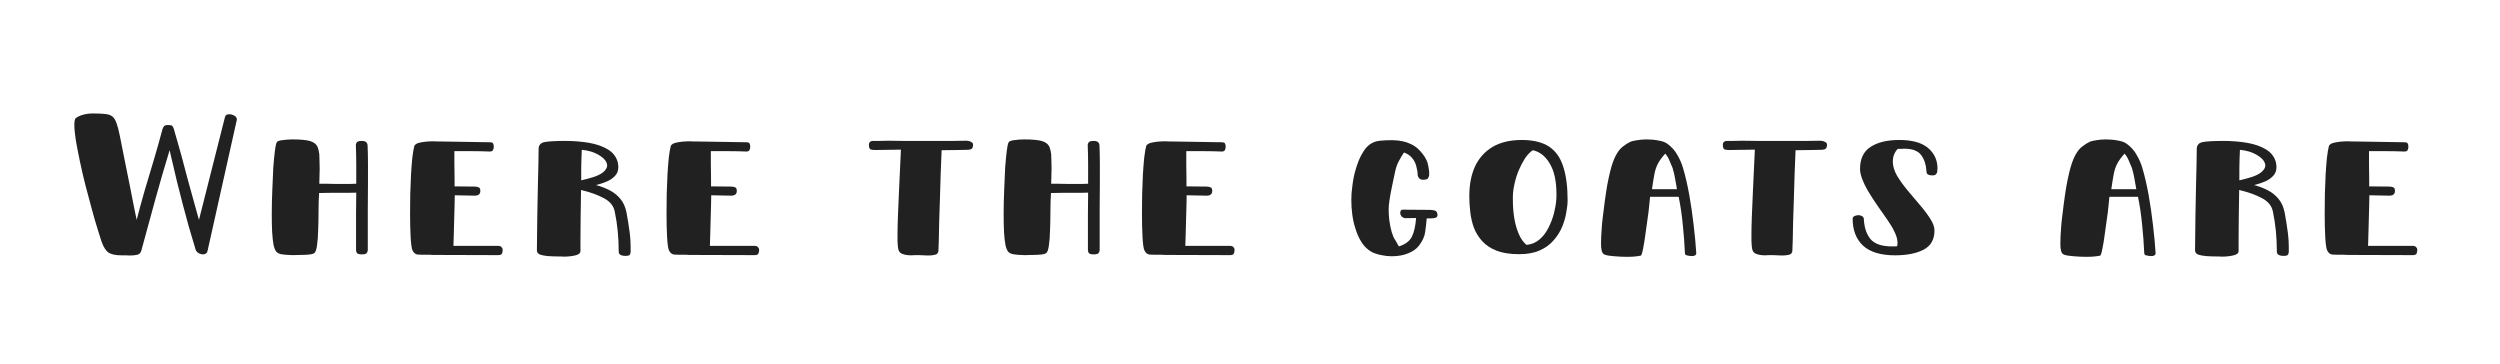
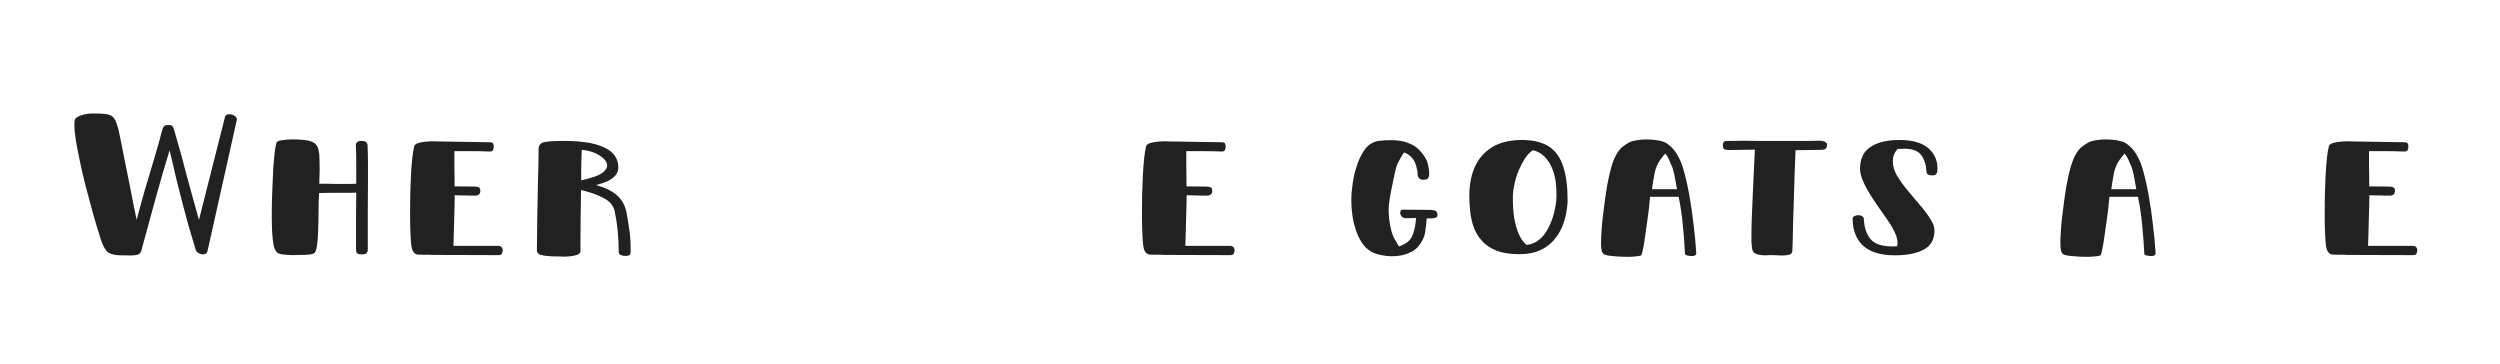
<svg xmlns="http://www.w3.org/2000/svg" width="275" zoomAndPan="magnify" viewBox="0 0 206.25 30" height="40" preserveAspectRatio="xMidYMid meet" version="1.0">
  <defs>
    <g />
  </defs>
  <g fill="#212121" fill-opacity="1">
    <g transform="translate(5.04, 21.048)">
      <g>
        <path d="M 5.688 0.031 C 5.562 0.031 5.438 0.023 5.312 0.016 C 5.188 0.016 5.066 0.016 4.953 0.016 C 4.504 0.016 4.16 -0.055 3.922 -0.203 C 3.691 -0.359 3.492 -0.672 3.328 -1.141 C 3.254 -1.367 3.145 -1.719 3 -2.188 C 2.852 -2.656 2.695 -3.195 2.531 -3.812 C 2.363 -4.426 2.191 -5.066 2.016 -5.734 C 1.848 -6.398 1.695 -7.051 1.562 -7.688 C 1.426 -8.332 1.312 -8.922 1.219 -9.453 C 1.133 -9.984 1.094 -10.414 1.094 -10.75 C 1.094 -11.051 1.133 -11.238 1.219 -11.312 C 1.414 -11.445 1.629 -11.539 1.859 -11.594 C 2.086 -11.656 2.352 -11.688 2.656 -11.688 C 3.07 -11.688 3.406 -11.672 3.656 -11.641 C 3.906 -11.617 4.102 -11.547 4.25 -11.422 C 4.395 -11.297 4.516 -11.082 4.609 -10.781 C 4.672 -10.625 4.754 -10.289 4.859 -9.781 C 4.961 -9.27 5.086 -8.641 5.234 -7.891 C 5.391 -7.148 5.551 -6.348 5.719 -5.484 C 5.883 -4.617 6.055 -3.758 6.234 -2.906 C 6.43 -3.664 6.648 -4.469 6.891 -5.312 C 7.141 -6.156 7.395 -7.008 7.656 -7.875 C 7.914 -8.738 8.148 -9.57 8.359 -10.375 C 8.379 -10.445 8.414 -10.523 8.469 -10.609 C 8.531 -10.691 8.641 -10.734 8.797 -10.734 C 9.035 -10.734 9.172 -10.695 9.203 -10.625 C 9.242 -10.562 9.281 -10.477 9.312 -10.375 C 9.539 -9.594 9.742 -8.879 9.922 -8.234 C 10.098 -7.586 10.258 -6.977 10.406 -6.406 C 10.562 -5.832 10.719 -5.266 10.875 -4.703 C 11.031 -4.141 11.195 -3.539 11.375 -2.906 L 13.516 -11.375 C 13.547 -11.539 13.664 -11.625 13.875 -11.625 C 14.008 -11.625 14.133 -11.594 14.25 -11.531 C 14.363 -11.477 14.441 -11.398 14.484 -11.297 C 14.504 -11.234 14.508 -11.191 14.5 -11.172 L 12.078 -0.328 C 12.035 -0.148 11.906 -0.062 11.688 -0.062 C 11.582 -0.062 11.473 -0.094 11.359 -0.156 C 11.242 -0.219 11.16 -0.305 11.109 -0.422 C 10.891 -1.148 10.691 -1.816 10.516 -2.422 C 10.348 -3.023 10.188 -3.625 10.031 -4.219 C 9.875 -4.82 9.707 -5.477 9.531 -6.188 C 9.363 -6.895 9.172 -7.719 8.953 -8.656 C 8.566 -7.395 8.176 -6.051 7.781 -4.625 C 7.383 -3.195 7 -1.785 6.625 -0.391 C 6.582 -0.203 6.473 -0.082 6.297 -0.031 C 6.117 0.008 5.914 0.031 5.688 0.031 Z M 5.688 0.031 " />
      </g>
    </g>
  </g>
  <g fill="#212121" fill-opacity="1">
    <g transform="translate(20.624, 21.048)">
      <g>
        <path d="M 3.531 0 C 3.164 -0.008 2.875 -0.031 2.656 -0.062 C 2.438 -0.094 2.273 -0.164 2.172 -0.281 C 2.078 -0.406 2.004 -0.578 1.953 -0.797 C 1.898 -1.066 1.859 -1.43 1.828 -1.891 C 1.805 -2.348 1.797 -2.848 1.797 -3.391 C 1.797 -4.055 1.812 -4.738 1.844 -5.438 C 1.875 -6.145 1.898 -6.742 1.922 -7.234 C 1.973 -7.867 2.02 -8.344 2.062 -8.656 C 2.102 -8.969 2.148 -9.18 2.203 -9.297 C 2.242 -9.391 2.395 -9.453 2.656 -9.484 C 2.926 -9.523 3.207 -9.547 3.5 -9.547 C 4.133 -9.547 4.609 -9.504 4.922 -9.422 C 5.242 -9.336 5.461 -9.172 5.578 -8.922 C 5.641 -8.766 5.688 -8.566 5.719 -8.328 C 5.727 -8.223 5.734 -8.062 5.734 -7.844 C 5.742 -7.625 5.75 -7.391 5.75 -7.141 C 5.75 -6.922 5.742 -6.707 5.734 -6.5 C 5.734 -6.289 5.727 -6.086 5.719 -5.891 L 6.188 -5.891 C 6.469 -5.891 6.75 -5.883 7.031 -5.875 C 7.32 -5.875 7.609 -5.875 7.891 -5.875 C 8.035 -5.875 8.176 -5.875 8.312 -5.875 C 8.457 -5.875 8.609 -5.879 8.766 -5.891 C 8.766 -6.453 8.766 -6.992 8.766 -7.516 C 8.766 -8.035 8.754 -8.551 8.734 -9.062 C 8.723 -9.125 8.742 -9.195 8.797 -9.281 C 8.848 -9.375 8.992 -9.422 9.234 -9.422 C 9.547 -9.422 9.703 -9.285 9.703 -9.016 C 9.723 -8.547 9.734 -8.055 9.734 -7.547 C 9.734 -7.047 9.734 -6.539 9.734 -6.031 C 9.734 -5.258 9.727 -4.488 9.719 -3.719 C 9.719 -2.945 9.719 -2.195 9.719 -1.469 L 9.719 -0.406 C 9.719 -0.344 9.691 -0.27 9.641 -0.188 C 9.598 -0.102 9.457 -0.062 9.219 -0.062 C 9.008 -0.062 8.879 -0.098 8.828 -0.172 C 8.773 -0.242 8.75 -0.332 8.75 -0.438 L 8.75 -1.656 C 8.75 -2.207 8.75 -2.77 8.75 -3.344 C 8.758 -3.926 8.766 -4.531 8.766 -5.156 C 8.578 -5.145 8.379 -5.141 8.172 -5.141 C 7.973 -5.141 7.781 -5.141 7.594 -5.141 C 7.281 -5.141 6.969 -5.141 6.656 -5.141 C 6.344 -5.141 6.031 -5.133 5.719 -5.125 L 5.703 -5.125 C 5.672 -4.664 5.656 -4.164 5.656 -3.625 C 5.656 -3.082 5.645 -2.562 5.625 -2.062 C 5.613 -1.57 5.582 -1.156 5.531 -0.812 C 5.488 -0.469 5.414 -0.254 5.312 -0.172 C 5.227 -0.109 5.078 -0.066 4.859 -0.047 C 4.648 -0.023 4.422 -0.016 4.172 -0.016 C 3.93 -0.016 3.719 -0.008 3.531 0 Z M 3.531 0 " />
      </g>
    </g>
  </g>
  <g fill="#212121" fill-opacity="1">
    <g transform="translate(32.034, 21.048)">
      <g>
        <path d="M 9.062 0 L 3.656 -0.016 C 3.57 -0.023 3.492 -0.031 3.422 -0.031 C 3.348 -0.031 3.281 -0.031 3.219 -0.031 C 2.863 -0.031 2.598 -0.035 2.422 -0.047 C 2.242 -0.066 2.102 -0.18 2 -0.391 C 1.926 -0.547 1.875 -0.906 1.844 -1.469 C 1.812 -2.039 1.797 -2.688 1.797 -3.406 C 1.797 -3.938 1.801 -4.484 1.812 -5.047 C 1.832 -5.609 1.852 -6.145 1.875 -6.656 C 1.906 -7.176 1.941 -7.641 1.984 -8.047 C 2.035 -8.453 2.086 -8.766 2.141 -8.984 C 2.191 -9.141 2.367 -9.242 2.672 -9.297 C 2.973 -9.359 3.336 -9.391 3.766 -9.391 C 3.859 -9.391 3.957 -9.383 4.062 -9.375 C 4.176 -9.375 4.285 -9.375 4.391 -9.375 L 8.359 -9.312 C 8.516 -9.312 8.609 -9.281 8.641 -9.219 C 8.68 -9.164 8.703 -9.07 8.703 -8.938 C 8.703 -8.844 8.68 -8.754 8.641 -8.672 C 8.609 -8.586 8.516 -8.547 8.359 -8.547 C 7.922 -8.566 7.43 -8.578 6.891 -8.578 C 6.348 -8.578 5.867 -8.578 5.453 -8.578 C 5.453 -8.305 5.453 -7.945 5.453 -7.5 C 5.461 -7.062 5.469 -6.645 5.469 -6.25 L 5.469 -5.672 L 7.109 -5.656 C 7.254 -5.656 7.367 -5.633 7.453 -5.594 C 7.547 -5.562 7.594 -5.461 7.594 -5.297 C 7.594 -5.035 7.438 -4.906 7.125 -4.906 L 5.484 -4.938 C 5.484 -4.727 5.477 -4.453 5.469 -4.109 C 5.457 -3.773 5.445 -3.406 5.438 -3 C 5.426 -2.594 5.414 -2.191 5.406 -1.797 C 5.395 -1.41 5.383 -1.066 5.375 -0.766 L 9.047 -0.766 C 9.191 -0.766 9.289 -0.727 9.344 -0.656 C 9.406 -0.594 9.438 -0.52 9.438 -0.438 C 9.438 -0.32 9.414 -0.219 9.375 -0.125 C 9.332 -0.039 9.227 0 9.062 0 Z M 9.062 0 " />
      </g>
    </g>
  </g>
  <g fill="#212121" fill-opacity="1">
    <g transform="translate(42.497, 21.048)">
      <g>
        <path d="M 3.984 0.125 C 3.91 0.125 3.836 0.117 3.766 0.109 C 3.691 0.109 3.617 0.109 3.547 0.109 C 3.254 0.109 2.973 0.098 2.703 0.078 C 2.441 0.055 2.223 0.016 2.047 -0.047 C 1.879 -0.117 1.797 -0.238 1.797 -0.406 C 1.805 -1.332 1.816 -2.238 1.828 -3.125 C 1.848 -4.008 1.863 -4.832 1.875 -5.594 C 1.895 -6.363 1.91 -7.02 1.922 -7.562 C 1.93 -8.113 1.938 -8.508 1.938 -8.75 C 1.938 -9.07 2.102 -9.266 2.438 -9.328 C 2.77 -9.391 3.336 -9.422 4.141 -9.422 C 4.836 -9.422 5.488 -9.367 6.094 -9.266 C 6.707 -9.16 7.227 -8.977 7.656 -8.719 C 8.082 -8.457 8.352 -8.102 8.469 -7.656 C 8.5 -7.5 8.516 -7.367 8.516 -7.266 C 8.516 -6.973 8.426 -6.734 8.25 -6.547 C 8.082 -6.359 7.859 -6.203 7.578 -6.078 C 7.305 -5.961 7.004 -5.863 6.672 -5.781 C 7.066 -5.676 7.438 -5.535 7.781 -5.359 C 8.133 -5.18 8.43 -4.945 8.672 -4.656 C 8.922 -4.363 9.094 -3.988 9.188 -3.531 C 9.301 -2.906 9.391 -2.348 9.453 -1.859 C 9.516 -1.379 9.539 -0.852 9.531 -0.281 C 9.531 -0.195 9.508 -0.117 9.469 -0.047 C 9.438 0.023 9.32 0.062 9.125 0.062 C 8.738 0.062 8.547 -0.051 8.547 -0.281 C 8.547 -1.457 8.438 -2.562 8.219 -3.594 C 8.125 -4.07 7.82 -4.441 7.312 -4.703 C 6.812 -4.973 6.188 -5.195 5.438 -5.375 C 5.426 -4.582 5.414 -3.836 5.406 -3.141 C 5.395 -2.453 5.391 -1.863 5.391 -1.375 C 5.391 -0.883 5.391 -0.539 5.391 -0.344 C 5.391 -0.164 5.254 -0.047 4.984 0.016 C 4.711 0.086 4.379 0.125 3.984 0.125 Z M 5.453 -6.172 C 5.828 -6.254 6.176 -6.348 6.5 -6.453 C 6.832 -6.566 7.086 -6.695 7.266 -6.844 C 7.484 -7.031 7.594 -7.211 7.594 -7.391 C 7.594 -7.473 7.57 -7.562 7.531 -7.656 C 7.438 -7.875 7.207 -8.086 6.844 -8.297 C 6.488 -8.504 6.039 -8.633 5.5 -8.688 C 5.488 -8.406 5.477 -8.145 5.469 -7.906 C 5.457 -7.676 5.453 -7.426 5.453 -7.156 C 5.453 -6.895 5.453 -6.566 5.453 -6.172 Z M 5.453 -6.172 " />
      </g>
    </g>
  </g>
  <g fill="#212121" fill-opacity="1">
    <g transform="translate(53.192, 21.048)">
      <g>
-         <path d="M 9.062 0 L 3.656 -0.016 C 3.57 -0.023 3.492 -0.031 3.422 -0.031 C 3.348 -0.031 3.281 -0.031 3.219 -0.031 C 2.863 -0.031 2.598 -0.035 2.422 -0.047 C 2.242 -0.066 2.102 -0.18 2 -0.391 C 1.926 -0.547 1.875 -0.906 1.844 -1.469 C 1.812 -2.039 1.797 -2.688 1.797 -3.406 C 1.797 -3.938 1.801 -4.484 1.812 -5.047 C 1.832 -5.609 1.852 -6.145 1.875 -6.656 C 1.906 -7.176 1.941 -7.641 1.984 -8.047 C 2.035 -8.453 2.086 -8.766 2.141 -8.984 C 2.191 -9.141 2.367 -9.242 2.672 -9.297 C 2.973 -9.359 3.336 -9.391 3.766 -9.391 C 3.859 -9.391 3.957 -9.383 4.062 -9.375 C 4.176 -9.375 4.285 -9.375 4.391 -9.375 L 8.359 -9.312 C 8.516 -9.312 8.609 -9.281 8.641 -9.219 C 8.68 -9.164 8.703 -9.07 8.703 -8.938 C 8.703 -8.844 8.68 -8.754 8.641 -8.672 C 8.609 -8.586 8.516 -8.547 8.359 -8.547 C 7.922 -8.566 7.43 -8.578 6.891 -8.578 C 6.348 -8.578 5.867 -8.578 5.453 -8.578 C 5.453 -8.305 5.453 -7.945 5.453 -7.5 C 5.461 -7.062 5.469 -6.645 5.469 -6.25 L 5.469 -5.672 L 7.109 -5.656 C 7.254 -5.656 7.367 -5.633 7.453 -5.594 C 7.547 -5.562 7.594 -5.461 7.594 -5.297 C 7.594 -5.035 7.438 -4.906 7.125 -4.906 L 5.484 -4.938 C 5.484 -4.727 5.477 -4.453 5.469 -4.109 C 5.457 -3.773 5.445 -3.406 5.438 -3 C 5.426 -2.594 5.414 -2.191 5.406 -1.797 C 5.395 -1.41 5.383 -1.066 5.375 -0.766 L 9.047 -0.766 C 9.191 -0.766 9.289 -0.727 9.344 -0.656 C 9.406 -0.594 9.438 -0.52 9.438 -0.438 C 9.438 -0.32 9.414 -0.219 9.375 -0.125 C 9.332 -0.039 9.227 0 9.062 0 Z M 9.062 0 " />
-       </g>
+         </g>
    </g>
  </g>
  <g fill="#212121" fill-opacity="1">
    <g transform="translate(63.655, 21.048)">
      <g />
    </g>
  </g>
  <g fill="#212121" fill-opacity="1">
    <g transform="translate(70.951, 21.048)">
      <g>
-         <path d="M 5.625 0.031 C 5.5 0.031 5.367 0.023 5.234 0.016 C 5.109 0.004 4.992 0 4.891 0 C 4.773 0 4.66 0 4.547 0 C 4.441 0.008 4.336 0.016 4.234 0.016 C 3.93 0.016 3.676 -0.023 3.469 -0.109 C 3.258 -0.191 3.145 -0.391 3.125 -0.703 C 3.113 -0.836 3.102 -0.984 3.094 -1.141 C 3.094 -1.305 3.094 -1.477 3.094 -1.656 C 3.094 -2.051 3.102 -2.539 3.125 -3.125 C 3.145 -3.707 3.176 -4.445 3.219 -5.344 C 3.258 -6.25 3.312 -7.367 3.375 -8.703 L 1.266 -8.672 C 1.109 -8.672 0.977 -8.688 0.875 -8.719 C 0.781 -8.758 0.734 -8.891 0.734 -9.109 C 0.734 -9.203 0.758 -9.273 0.812 -9.328 C 0.863 -9.391 0.957 -9.422 1.094 -9.422 C 1.207 -9.422 1.367 -9.422 1.578 -9.422 C 1.785 -9.43 2.031 -9.438 2.312 -9.438 C 2.695 -9.438 3.129 -9.43 3.609 -9.422 C 4.086 -9.422 4.562 -9.422 5.031 -9.422 C 5.195 -9.422 5.359 -9.422 5.516 -9.422 C 5.672 -9.422 5.828 -9.422 5.984 -9.422 C 6.609 -9.422 7.172 -9.422 7.672 -9.422 C 8.172 -9.43 8.531 -9.438 8.75 -9.438 C 8.906 -9.438 9.039 -9.406 9.156 -9.344 C 9.27 -9.289 9.328 -9.219 9.328 -9.125 C 9.328 -8.945 9.285 -8.828 9.203 -8.766 C 9.117 -8.711 9 -8.688 8.844 -8.688 C 8.656 -8.688 8.383 -8.68 8.031 -8.672 C 7.676 -8.66 7.242 -8.656 6.734 -8.656 C 6.711 -8.062 6.688 -7.414 6.656 -6.719 C 6.633 -6.02 6.613 -5.328 6.594 -4.641 C 6.57 -3.961 6.551 -3.32 6.531 -2.719 C 6.52 -2.125 6.508 -1.613 6.5 -1.188 C 6.488 -0.77 6.477 -0.488 6.469 -0.344 C 6.457 -0.188 6.367 -0.082 6.203 -0.031 C 6.035 0.008 5.844 0.031 5.625 0.031 Z M 5.625 0.031 " />
-       </g>
+         </g>
    </g>
  </g>
  <g fill="#212121" fill-opacity="1">
    <g transform="translate(81.004, 21.048)">
      <g>
-         <path d="M 3.531 0 C 3.164 -0.008 2.875 -0.031 2.656 -0.062 C 2.438 -0.094 2.273 -0.164 2.172 -0.281 C 2.078 -0.406 2.004 -0.578 1.953 -0.797 C 1.898 -1.066 1.859 -1.43 1.828 -1.891 C 1.805 -2.348 1.797 -2.848 1.797 -3.391 C 1.797 -4.055 1.812 -4.738 1.844 -5.438 C 1.875 -6.145 1.898 -6.742 1.922 -7.234 C 1.973 -7.867 2.02 -8.344 2.062 -8.656 C 2.102 -8.969 2.148 -9.18 2.203 -9.297 C 2.242 -9.391 2.395 -9.453 2.656 -9.484 C 2.926 -9.523 3.207 -9.547 3.5 -9.547 C 4.133 -9.547 4.609 -9.504 4.922 -9.422 C 5.242 -9.336 5.461 -9.172 5.578 -8.922 C 5.641 -8.766 5.688 -8.566 5.719 -8.328 C 5.727 -8.223 5.734 -8.062 5.734 -7.844 C 5.742 -7.625 5.75 -7.391 5.75 -7.141 C 5.75 -6.922 5.742 -6.707 5.734 -6.5 C 5.734 -6.289 5.727 -6.086 5.719 -5.891 L 6.188 -5.891 C 6.469 -5.891 6.75 -5.883 7.031 -5.875 C 7.32 -5.875 7.609 -5.875 7.891 -5.875 C 8.035 -5.875 8.176 -5.875 8.312 -5.875 C 8.457 -5.875 8.609 -5.879 8.766 -5.891 C 8.766 -6.453 8.766 -6.992 8.766 -7.516 C 8.766 -8.035 8.754 -8.551 8.734 -9.062 C 8.723 -9.125 8.742 -9.195 8.797 -9.281 C 8.848 -9.375 8.992 -9.422 9.234 -9.422 C 9.547 -9.422 9.703 -9.285 9.703 -9.016 C 9.723 -8.547 9.734 -8.055 9.734 -7.547 C 9.734 -7.047 9.734 -6.539 9.734 -6.031 C 9.734 -5.258 9.727 -4.488 9.719 -3.719 C 9.719 -2.945 9.719 -2.195 9.719 -1.469 L 9.719 -0.406 C 9.719 -0.344 9.691 -0.27 9.641 -0.188 C 9.598 -0.102 9.457 -0.062 9.219 -0.062 C 9.008 -0.062 8.879 -0.098 8.828 -0.172 C 8.773 -0.242 8.75 -0.332 8.75 -0.438 L 8.75 -1.656 C 8.75 -2.207 8.75 -2.77 8.75 -3.344 C 8.758 -3.926 8.766 -4.531 8.766 -5.156 C 8.578 -5.145 8.379 -5.141 8.172 -5.141 C 7.973 -5.141 7.781 -5.141 7.594 -5.141 C 7.281 -5.141 6.969 -5.141 6.656 -5.141 C 6.344 -5.141 6.031 -5.133 5.719 -5.125 L 5.703 -5.125 C 5.672 -4.664 5.656 -4.164 5.656 -3.625 C 5.656 -3.082 5.645 -2.562 5.625 -2.062 C 5.613 -1.57 5.582 -1.156 5.531 -0.812 C 5.488 -0.469 5.414 -0.254 5.312 -0.172 C 5.227 -0.109 5.078 -0.066 4.859 -0.047 C 4.648 -0.023 4.422 -0.016 4.172 -0.016 C 3.93 -0.016 3.719 -0.008 3.531 0 Z M 3.531 0 " />
-       </g>
+         </g>
    </g>
  </g>
  <g fill="#212121" fill-opacity="1">
    <g transform="translate(92.415, 21.048)">
      <g>
        <path d="M 9.062 0 L 3.656 -0.016 C 3.57 -0.023 3.492 -0.031 3.422 -0.031 C 3.348 -0.031 3.281 -0.031 3.219 -0.031 C 2.863 -0.031 2.598 -0.035 2.422 -0.047 C 2.242 -0.066 2.102 -0.18 2 -0.391 C 1.926 -0.547 1.875 -0.906 1.844 -1.469 C 1.812 -2.039 1.797 -2.688 1.797 -3.406 C 1.797 -3.938 1.801 -4.484 1.812 -5.047 C 1.832 -5.609 1.852 -6.145 1.875 -6.656 C 1.906 -7.176 1.941 -7.641 1.984 -8.047 C 2.035 -8.453 2.086 -8.766 2.141 -8.984 C 2.191 -9.141 2.367 -9.242 2.672 -9.297 C 2.973 -9.359 3.336 -9.391 3.766 -9.391 C 3.859 -9.391 3.957 -9.383 4.062 -9.375 C 4.176 -9.375 4.285 -9.375 4.391 -9.375 L 8.359 -9.312 C 8.516 -9.312 8.609 -9.281 8.641 -9.219 C 8.68 -9.164 8.703 -9.07 8.703 -8.938 C 8.703 -8.844 8.68 -8.754 8.641 -8.672 C 8.609 -8.586 8.516 -8.547 8.359 -8.547 C 7.922 -8.566 7.43 -8.578 6.891 -8.578 C 6.348 -8.578 5.867 -8.578 5.453 -8.578 C 5.453 -8.305 5.453 -7.945 5.453 -7.5 C 5.461 -7.062 5.469 -6.645 5.469 -6.25 L 5.469 -5.672 L 7.109 -5.656 C 7.254 -5.656 7.367 -5.633 7.453 -5.594 C 7.547 -5.562 7.594 -5.461 7.594 -5.297 C 7.594 -5.035 7.438 -4.906 7.125 -4.906 L 5.484 -4.938 C 5.484 -4.727 5.477 -4.453 5.469 -4.109 C 5.457 -3.773 5.445 -3.406 5.438 -3 C 5.426 -2.594 5.414 -2.191 5.406 -1.797 C 5.395 -1.41 5.383 -1.066 5.375 -0.766 L 9.047 -0.766 C 9.191 -0.766 9.289 -0.727 9.344 -0.656 C 9.406 -0.594 9.438 -0.52 9.438 -0.438 C 9.438 -0.32 9.414 -0.219 9.375 -0.125 C 9.332 -0.039 9.227 0 9.062 0 Z M 9.062 0 " />
      </g>
    </g>
  </g>
  <g fill="#212121" fill-opacity="1">
    <g transform="translate(102.877, 21.048)">
      <g />
    </g>
  </g>
  <g fill="#212121" fill-opacity="1">
    <g transform="translate(110.173, 21.048)">
      <g>
        <path d="M 4.641 0.094 C 4.367 0.094 4.086 0.062 3.797 0 C 3.504 -0.051 3.234 -0.141 2.984 -0.266 C 2.648 -0.453 2.375 -0.719 2.156 -1.062 C 1.938 -1.406 1.766 -1.789 1.641 -2.219 C 1.523 -2.582 1.441 -2.957 1.391 -3.344 C 1.336 -3.738 1.312 -4.133 1.312 -4.531 C 1.312 -4.719 1.316 -4.906 1.328 -5.094 C 1.348 -5.289 1.367 -5.477 1.391 -5.656 C 1.453 -6.207 1.551 -6.695 1.688 -7.125 C 1.82 -7.562 1.961 -7.922 2.109 -8.203 C 2.266 -8.492 2.391 -8.691 2.484 -8.797 C 2.648 -8.992 2.82 -9.141 3 -9.234 C 3.176 -9.336 3.398 -9.406 3.672 -9.438 C 3.953 -9.469 4.305 -9.484 4.734 -9.484 C 5.066 -9.473 5.336 -9.441 5.547 -9.391 C 5.766 -9.348 5.957 -9.285 6.125 -9.203 C 6.457 -9.078 6.758 -8.859 7.031 -8.547 C 7.301 -8.242 7.488 -7.941 7.594 -7.641 C 7.645 -7.441 7.68 -7.266 7.703 -7.109 C 7.734 -6.961 7.742 -6.785 7.734 -6.578 C 7.723 -6.516 7.691 -6.438 7.641 -6.344 C 7.598 -6.258 7.453 -6.219 7.203 -6.219 C 7.078 -6.219 6.973 -6.266 6.891 -6.359 C 6.816 -6.461 6.781 -6.562 6.781 -6.656 C 6.781 -6.789 6.77 -6.898 6.75 -6.984 C 6.738 -7.066 6.707 -7.203 6.656 -7.391 C 6.582 -7.641 6.469 -7.852 6.312 -8.031 C 6.156 -8.219 5.938 -8.363 5.656 -8.469 C 5.5 -8.238 5.352 -7.992 5.219 -7.734 C 5.082 -7.484 4.977 -7.172 4.906 -6.797 C 4.875 -6.672 4.832 -6.477 4.781 -6.219 C 4.727 -5.969 4.672 -5.688 4.609 -5.375 C 4.547 -5.07 4.492 -4.773 4.453 -4.484 C 4.41 -4.203 4.391 -3.957 4.391 -3.75 C 4.391 -3.551 4.406 -3.281 4.438 -2.938 C 4.477 -2.594 4.547 -2.25 4.641 -1.906 C 4.691 -1.77 4.738 -1.641 4.781 -1.516 C 4.832 -1.398 4.895 -1.289 4.969 -1.188 L 5.234 -0.719 C 5.754 -0.883 6.109 -1.145 6.297 -1.5 C 6.484 -1.863 6.602 -2.383 6.656 -3.062 L 5.781 -3.047 C 5.645 -3.055 5.535 -3.109 5.453 -3.203 C 5.379 -3.297 5.344 -3.379 5.344 -3.453 C 5.344 -3.535 5.359 -3.609 5.391 -3.672 C 5.43 -3.734 5.504 -3.758 5.609 -3.75 L 7.781 -3.734 C 7.895 -3.734 8.023 -3.719 8.172 -3.688 C 8.328 -3.656 8.41 -3.531 8.422 -3.312 C 8.422 -3.195 8.363 -3.117 8.25 -3.078 C 8.133 -3.047 8.004 -3.031 7.859 -3.031 C 7.723 -3.031 7.613 -3.031 7.531 -3.031 C 7.5 -2.656 7.457 -2.285 7.406 -1.922 C 7.363 -1.555 7.191 -1.176 6.891 -0.781 C 6.703 -0.531 6.41 -0.32 6.016 -0.156 C 5.629 0.008 5.172 0.094 4.641 0.094 Z M 4.641 0.094 " />
      </g>
    </g>
  </g>
  <g fill="#212121" fill-opacity="1">
    <g transform="translate(119.906, 21.048)">
      <g>
        <path d="M 5.438 -0.078 C 4.695 -0.078 4.078 -0.172 3.578 -0.359 C 3.078 -0.555 2.676 -0.82 2.375 -1.156 C 2.07 -1.488 1.844 -1.859 1.688 -2.266 C 1.539 -2.68 1.441 -3.113 1.391 -3.562 C 1.336 -4.02 1.312 -4.457 1.312 -4.875 C 1.312 -5.812 1.469 -6.625 1.781 -7.312 C 2.102 -8 2.582 -8.535 3.219 -8.922 C 3.863 -9.305 4.672 -9.5 5.641 -9.5 C 6.586 -9.5 7.336 -9.316 7.891 -8.953 C 8.441 -8.586 8.832 -8.035 9.062 -7.297 C 9.301 -6.566 9.422 -5.645 9.422 -4.531 C 9.422 -4.238 9.383 -3.898 9.312 -3.516 C 9.25 -3.129 9.133 -2.734 8.969 -2.328 C 8.801 -1.93 8.566 -1.562 8.266 -1.219 C 7.973 -0.875 7.594 -0.598 7.125 -0.391 C 6.656 -0.18 6.094 -0.078 5.438 -0.078 Z M 6.031 -0.844 C 6.445 -0.883 6.805 -1.035 7.109 -1.297 C 7.41 -1.555 7.656 -1.879 7.844 -2.266 C 8.039 -2.648 8.191 -3.047 8.297 -3.453 C 8.398 -3.859 8.461 -4.219 8.484 -4.531 C 8.492 -4.613 8.5 -4.703 8.5 -4.797 C 8.5 -4.891 8.5 -4.977 8.5 -5.062 C 8.5 -6.113 8.316 -6.941 7.953 -7.547 C 7.598 -8.16 7.129 -8.531 6.547 -8.656 C 6.316 -8.5 6.102 -8.273 5.906 -7.984 C 5.719 -7.691 5.547 -7.363 5.391 -7 C 5.242 -6.645 5.129 -6.281 5.047 -5.906 C 4.961 -5.539 4.914 -5.195 4.906 -4.875 L 4.906 -4.531 C 4.906 -4.051 4.941 -3.566 5.016 -3.078 C 5.098 -2.586 5.223 -2.145 5.391 -1.75 C 5.555 -1.363 5.77 -1.062 6.031 -0.844 Z M 6.031 -0.844 " />
      </g>
    </g>
  </g>
  <g fill="#212121" fill-opacity="1">
    <g transform="translate(130.631, 21.048)">
      <g>
        <path d="M 3.641 0.141 C 3.285 0.141 2.93 0.125 2.578 0.094 C 2.223 0.07 1.957 0.031 1.781 -0.031 C 1.656 -0.07 1.566 -0.172 1.516 -0.328 C 1.473 -0.484 1.453 -0.688 1.453 -0.938 C 1.453 -1.125 1.457 -1.332 1.469 -1.562 C 1.488 -1.789 1.504 -2.031 1.516 -2.281 C 1.523 -2.457 1.551 -2.727 1.594 -3.094 C 1.633 -3.469 1.688 -3.883 1.75 -4.344 C 1.812 -4.812 1.879 -5.266 1.953 -5.703 C 2.035 -6.141 2.113 -6.516 2.188 -6.828 C 2.332 -7.422 2.492 -7.883 2.672 -8.219 C 2.848 -8.551 3.039 -8.797 3.25 -8.953 C 3.457 -9.117 3.672 -9.254 3.891 -9.359 C 4.035 -9.41 4.223 -9.453 4.453 -9.484 C 4.691 -9.523 4.945 -9.547 5.219 -9.547 C 5.562 -9.547 5.891 -9.516 6.203 -9.453 C 6.523 -9.398 6.766 -9.312 6.922 -9.188 C 7.273 -8.938 7.551 -8.629 7.75 -8.266 C 7.957 -7.91 8.113 -7.551 8.219 -7.188 C 8.414 -6.531 8.586 -5.789 8.734 -4.969 C 8.879 -4.156 9 -3.328 9.094 -2.484 C 9.195 -1.648 9.27 -0.867 9.312 -0.141 C 9.312 -0.078 9.281 -0.023 9.219 0.016 C 9.156 0.055 9.078 0.078 8.984 0.078 C 8.848 0.078 8.711 0.062 8.578 0.031 C 8.441 0.008 8.375 -0.051 8.375 -0.156 C 8.344 -0.906 8.285 -1.676 8.203 -2.469 C 8.129 -3.27 8.016 -4.051 7.859 -4.812 L 5.5 -4.812 C 5.488 -4.633 5.461 -4.375 5.422 -4.031 C 5.391 -3.695 5.344 -3.32 5.281 -2.906 C 5.227 -2.488 5.172 -2.078 5.109 -1.672 C 5.055 -1.266 5 -0.91 4.938 -0.609 C 4.883 -0.305 4.832 -0.102 4.781 0 C 4.77 0.039 4.648 0.07 4.422 0.094 C 4.203 0.125 3.941 0.141 3.641 0.141 Z M 5.656 -5.438 L 7.719 -5.438 C 7.676 -5.676 7.629 -5.941 7.578 -6.234 C 7.535 -6.523 7.461 -6.844 7.359 -7.188 C 7.285 -7.375 7.195 -7.582 7.094 -7.812 C 7 -8.039 6.883 -8.227 6.75 -8.375 C 6.488 -8.082 6.289 -7.812 6.156 -7.562 C 6.02 -7.312 5.922 -7.02 5.859 -6.688 C 5.797 -6.363 5.727 -5.945 5.656 -5.438 Z M 5.656 -5.438 " />
      </g>
    </g>
  </g>
  <g fill="#212121" fill-opacity="1">
    <g transform="translate(141.4, 21.048)">
      <g>
        <path d="M 5.625 0.031 C 5.5 0.031 5.367 0.023 5.234 0.016 C 5.109 0.004 4.992 0 4.891 0 C 4.773 0 4.66 0 4.547 0 C 4.441 0.008 4.336 0.016 4.234 0.016 C 3.93 0.016 3.676 -0.023 3.469 -0.109 C 3.258 -0.191 3.145 -0.391 3.125 -0.703 C 3.113 -0.836 3.102 -0.984 3.094 -1.141 C 3.094 -1.305 3.094 -1.477 3.094 -1.656 C 3.094 -2.051 3.102 -2.539 3.125 -3.125 C 3.145 -3.707 3.176 -4.445 3.219 -5.344 C 3.258 -6.25 3.312 -7.367 3.375 -8.703 L 1.266 -8.672 C 1.109 -8.672 0.977 -8.688 0.875 -8.719 C 0.781 -8.758 0.734 -8.891 0.734 -9.109 C 0.734 -9.203 0.758 -9.273 0.812 -9.328 C 0.863 -9.391 0.957 -9.422 1.094 -9.422 C 1.207 -9.422 1.367 -9.422 1.578 -9.422 C 1.785 -9.43 2.031 -9.438 2.312 -9.438 C 2.695 -9.438 3.129 -9.43 3.609 -9.422 C 4.086 -9.422 4.562 -9.422 5.031 -9.422 C 5.195 -9.422 5.359 -9.422 5.516 -9.422 C 5.672 -9.422 5.828 -9.422 5.984 -9.422 C 6.609 -9.422 7.172 -9.422 7.672 -9.422 C 8.172 -9.43 8.531 -9.438 8.75 -9.438 C 8.906 -9.438 9.039 -9.406 9.156 -9.344 C 9.27 -9.289 9.328 -9.219 9.328 -9.125 C 9.328 -8.945 9.285 -8.828 9.203 -8.766 C 9.117 -8.711 9 -8.688 8.844 -8.688 C 8.656 -8.688 8.383 -8.68 8.031 -8.672 C 7.676 -8.66 7.242 -8.656 6.734 -8.656 C 6.711 -8.062 6.688 -7.414 6.656 -6.719 C 6.633 -6.02 6.613 -5.328 6.594 -4.641 C 6.57 -3.961 6.551 -3.32 6.531 -2.719 C 6.52 -2.125 6.508 -1.613 6.5 -1.188 C 6.488 -0.77 6.477 -0.488 6.469 -0.344 C 6.457 -0.188 6.367 -0.082 6.203 -0.031 C 6.035 0.008 5.844 0.031 5.625 0.031 Z M 5.625 0.031 " />
      </g>
    </g>
  </g>
  <g fill="#212121" fill-opacity="1">
    <g transform="translate(151.453, 21.048)">
      <g>
        <path d="M 4.891 0.016 C 3.711 0.016 2.832 -0.25 2.25 -0.781 C 1.676 -1.32 1.391 -2.062 1.391 -3 C 1.391 -3.094 1.438 -3.164 1.531 -3.219 C 1.633 -3.27 1.75 -3.297 1.875 -3.297 C 1.977 -3.297 2.07 -3.27 2.156 -3.219 C 2.25 -3.176 2.301 -3.102 2.312 -3 C 2.344 -2.301 2.523 -1.742 2.859 -1.328 C 3.203 -0.922 3.797 -0.719 4.641 -0.719 C 4.711 -0.719 4.785 -0.719 4.859 -0.719 C 4.93 -0.719 5 -0.723 5.062 -0.734 C 5.07 -0.773 5.078 -0.816 5.078 -0.859 C 5.086 -0.898 5.094 -0.941 5.094 -0.984 C 5.094 -1.285 5.008 -1.598 4.844 -1.922 C 4.688 -2.254 4.488 -2.586 4.25 -2.922 C 4.02 -3.254 3.801 -3.566 3.594 -3.859 C 3.477 -4.023 3.332 -4.238 3.156 -4.5 C 2.977 -4.77 2.797 -5.062 2.609 -5.375 C 2.43 -5.688 2.285 -5.992 2.172 -6.297 C 2.055 -6.609 2 -6.879 2 -7.109 C 2 -7.941 2.285 -8.547 2.859 -8.922 C 3.43 -9.305 4.223 -9.5 5.234 -9.5 C 6.316 -9.5 7.113 -9.273 7.625 -8.828 C 8.133 -8.391 8.391 -7.828 8.391 -7.141 C 8.391 -7.098 8.383 -7.062 8.375 -7.031 C 8.375 -7 8.375 -6.957 8.375 -6.906 C 8.363 -6.812 8.328 -6.734 8.266 -6.672 C 8.211 -6.609 8.113 -6.578 7.969 -6.578 C 7.82 -6.578 7.707 -6.598 7.625 -6.641 C 7.539 -6.68 7.492 -6.758 7.484 -6.875 C 7.453 -7.445 7.305 -7.906 7.047 -8.25 C 6.785 -8.602 6.32 -8.781 5.656 -8.781 C 5.562 -8.781 5.469 -8.773 5.375 -8.766 C 5.289 -8.766 5.203 -8.766 5.109 -8.766 C 4.961 -8.609 4.859 -8.441 4.797 -8.266 C 4.734 -8.098 4.703 -7.922 4.703 -7.734 C 4.703 -7.359 4.816 -6.969 5.047 -6.562 C 5.285 -6.164 5.57 -5.766 5.906 -5.359 C 6.25 -4.953 6.586 -4.551 6.922 -4.156 C 7.266 -3.758 7.551 -3.379 7.781 -3.016 C 8.02 -2.66 8.141 -2.332 8.141 -2.031 C 8.141 -1.289 7.844 -0.766 7.25 -0.453 C 6.656 -0.141 5.867 0.016 4.891 0.016 Z M 4.891 0.016 " />
      </g>
    </g>
  </g>
  <g fill="#212121" fill-opacity="1">
    <g transform="translate(161.23, 21.048)">
      <g />
    </g>
  </g>
  <g fill="#212121" fill-opacity="1">
    <g transform="translate(168.526, 21.048)">
      <g>
        <path d="M 3.641 0.141 C 3.285 0.141 2.93 0.125 2.578 0.094 C 2.223 0.07 1.957 0.031 1.781 -0.031 C 1.656 -0.07 1.566 -0.172 1.516 -0.328 C 1.473 -0.484 1.453 -0.688 1.453 -0.938 C 1.453 -1.125 1.457 -1.332 1.469 -1.562 C 1.488 -1.789 1.504 -2.031 1.516 -2.281 C 1.523 -2.457 1.551 -2.727 1.594 -3.094 C 1.633 -3.469 1.688 -3.883 1.75 -4.344 C 1.812 -4.812 1.879 -5.266 1.953 -5.703 C 2.035 -6.141 2.113 -6.516 2.188 -6.828 C 2.332 -7.422 2.492 -7.883 2.672 -8.219 C 2.848 -8.551 3.039 -8.797 3.25 -8.953 C 3.457 -9.117 3.672 -9.254 3.891 -9.359 C 4.035 -9.41 4.223 -9.453 4.453 -9.484 C 4.691 -9.523 4.945 -9.547 5.219 -9.547 C 5.562 -9.547 5.891 -9.516 6.203 -9.453 C 6.523 -9.398 6.766 -9.312 6.922 -9.188 C 7.273 -8.938 7.551 -8.629 7.75 -8.266 C 7.957 -7.91 8.113 -7.551 8.219 -7.188 C 8.414 -6.531 8.586 -5.789 8.734 -4.969 C 8.879 -4.156 9 -3.328 9.094 -2.484 C 9.195 -1.648 9.27 -0.867 9.312 -0.141 C 9.312 -0.078 9.281 -0.023 9.219 0.016 C 9.156 0.055 9.078 0.078 8.984 0.078 C 8.848 0.078 8.711 0.062 8.578 0.031 C 8.441 0.008 8.375 -0.051 8.375 -0.156 C 8.344 -0.906 8.285 -1.676 8.203 -2.469 C 8.129 -3.27 8.016 -4.051 7.859 -4.812 L 5.5 -4.812 C 5.488 -4.633 5.461 -4.375 5.422 -4.031 C 5.391 -3.695 5.344 -3.32 5.281 -2.906 C 5.227 -2.488 5.172 -2.078 5.109 -1.672 C 5.055 -1.266 5 -0.91 4.938 -0.609 C 4.883 -0.305 4.832 -0.102 4.781 0 C 4.77 0.039 4.648 0.07 4.422 0.094 C 4.203 0.125 3.941 0.141 3.641 0.141 Z M 5.656 -5.438 L 7.719 -5.438 C 7.676 -5.676 7.629 -5.941 7.578 -6.234 C 7.535 -6.523 7.461 -6.844 7.359 -7.188 C 7.285 -7.375 7.195 -7.582 7.094 -7.812 C 7 -8.039 6.883 -8.227 6.75 -8.375 C 6.488 -8.082 6.289 -7.812 6.156 -7.562 C 6.02 -7.312 5.922 -7.02 5.859 -6.688 C 5.797 -6.363 5.727 -5.945 5.656 -5.438 Z M 5.656 -5.438 " />
      </g>
    </g>
  </g>
  <g fill="#212121" fill-opacity="1">
    <g transform="translate(179.294, 21.048)">
      <g>
-         <path d="M 3.984 0.125 C 3.91 0.125 3.836 0.117 3.766 0.109 C 3.691 0.109 3.617 0.109 3.547 0.109 C 3.254 0.109 2.973 0.098 2.703 0.078 C 2.441 0.055 2.223 0.016 2.047 -0.047 C 1.879 -0.117 1.797 -0.238 1.797 -0.406 C 1.805 -1.332 1.816 -2.238 1.828 -3.125 C 1.848 -4.008 1.863 -4.832 1.875 -5.594 C 1.895 -6.363 1.91 -7.02 1.922 -7.562 C 1.93 -8.113 1.938 -8.508 1.938 -8.75 C 1.938 -9.07 2.102 -9.266 2.438 -9.328 C 2.77 -9.391 3.336 -9.422 4.141 -9.422 C 4.836 -9.422 5.488 -9.367 6.094 -9.266 C 6.707 -9.16 7.227 -8.977 7.656 -8.719 C 8.082 -8.457 8.352 -8.102 8.469 -7.656 C 8.5 -7.5 8.516 -7.367 8.516 -7.266 C 8.516 -6.973 8.426 -6.734 8.25 -6.547 C 8.082 -6.359 7.859 -6.203 7.578 -6.078 C 7.305 -5.961 7.004 -5.863 6.672 -5.781 C 7.066 -5.676 7.438 -5.535 7.781 -5.359 C 8.133 -5.18 8.43 -4.945 8.672 -4.656 C 8.922 -4.363 9.094 -3.988 9.188 -3.531 C 9.301 -2.906 9.391 -2.348 9.453 -1.859 C 9.516 -1.379 9.539 -0.852 9.531 -0.281 C 9.531 -0.195 9.508 -0.117 9.469 -0.047 C 9.438 0.023 9.32 0.062 9.125 0.062 C 8.738 0.062 8.547 -0.051 8.547 -0.281 C 8.547 -1.457 8.438 -2.562 8.219 -3.594 C 8.125 -4.07 7.82 -4.441 7.312 -4.703 C 6.812 -4.973 6.188 -5.195 5.438 -5.375 C 5.426 -4.582 5.414 -3.836 5.406 -3.141 C 5.395 -2.453 5.391 -1.863 5.391 -1.375 C 5.391 -0.883 5.391 -0.539 5.391 -0.344 C 5.391 -0.164 5.254 -0.047 4.984 0.016 C 4.711 0.086 4.379 0.125 3.984 0.125 Z M 5.453 -6.172 C 5.828 -6.254 6.176 -6.348 6.5 -6.453 C 6.832 -6.566 7.086 -6.695 7.266 -6.844 C 7.484 -7.031 7.594 -7.211 7.594 -7.391 C 7.594 -7.473 7.57 -7.562 7.531 -7.656 C 7.438 -7.875 7.207 -8.086 6.844 -8.297 C 6.488 -8.504 6.039 -8.633 5.5 -8.688 C 5.488 -8.406 5.477 -8.145 5.469 -7.906 C 5.457 -7.676 5.453 -7.426 5.453 -7.156 C 5.453 -6.895 5.453 -6.566 5.453 -6.172 Z M 5.453 -6.172 " />
-       </g>
+         </g>
    </g>
  </g>
  <g fill="#212121" fill-opacity="1">
    <g transform="translate(189.99, 21.048)">
      <g>
        <path d="M 9.062 0 L 3.656 -0.016 C 3.57 -0.023 3.492 -0.031 3.422 -0.031 C 3.348 -0.031 3.281 -0.031 3.219 -0.031 C 2.863 -0.031 2.598 -0.035 2.422 -0.047 C 2.242 -0.066 2.102 -0.18 2 -0.391 C 1.926 -0.547 1.875 -0.906 1.844 -1.469 C 1.812 -2.039 1.797 -2.688 1.797 -3.406 C 1.797 -3.938 1.801 -4.484 1.812 -5.047 C 1.832 -5.609 1.852 -6.145 1.875 -6.656 C 1.906 -7.176 1.941 -7.641 1.984 -8.047 C 2.035 -8.453 2.086 -8.766 2.141 -8.984 C 2.191 -9.141 2.367 -9.242 2.672 -9.297 C 2.973 -9.359 3.336 -9.391 3.766 -9.391 C 3.859 -9.391 3.957 -9.383 4.062 -9.375 C 4.176 -9.375 4.285 -9.375 4.391 -9.375 L 8.359 -9.312 C 8.516 -9.312 8.609 -9.281 8.641 -9.219 C 8.68 -9.164 8.703 -9.07 8.703 -8.938 C 8.703 -8.844 8.68 -8.754 8.641 -8.672 C 8.609 -8.586 8.516 -8.547 8.359 -8.547 C 7.922 -8.566 7.43 -8.578 6.891 -8.578 C 6.348 -8.578 5.867 -8.578 5.453 -8.578 C 5.453 -8.305 5.453 -7.945 5.453 -7.5 C 5.461 -7.062 5.469 -6.645 5.469 -6.25 L 5.469 -5.672 L 7.109 -5.656 C 7.254 -5.656 7.367 -5.633 7.453 -5.594 C 7.547 -5.562 7.594 -5.461 7.594 -5.297 C 7.594 -5.035 7.438 -4.906 7.125 -4.906 L 5.484 -4.938 C 5.484 -4.727 5.477 -4.453 5.469 -4.109 C 5.457 -3.773 5.445 -3.406 5.438 -3 C 5.426 -2.594 5.414 -2.191 5.406 -1.797 C 5.395 -1.41 5.383 -1.066 5.375 -0.766 L 9.047 -0.766 C 9.191 -0.766 9.289 -0.727 9.344 -0.656 C 9.406 -0.594 9.438 -0.52 9.438 -0.438 C 9.438 -0.32 9.414 -0.219 9.375 -0.125 C 9.332 -0.039 9.227 0 9.062 0 Z M 9.062 0 " />
      </g>
    </g>
  </g>
</svg>